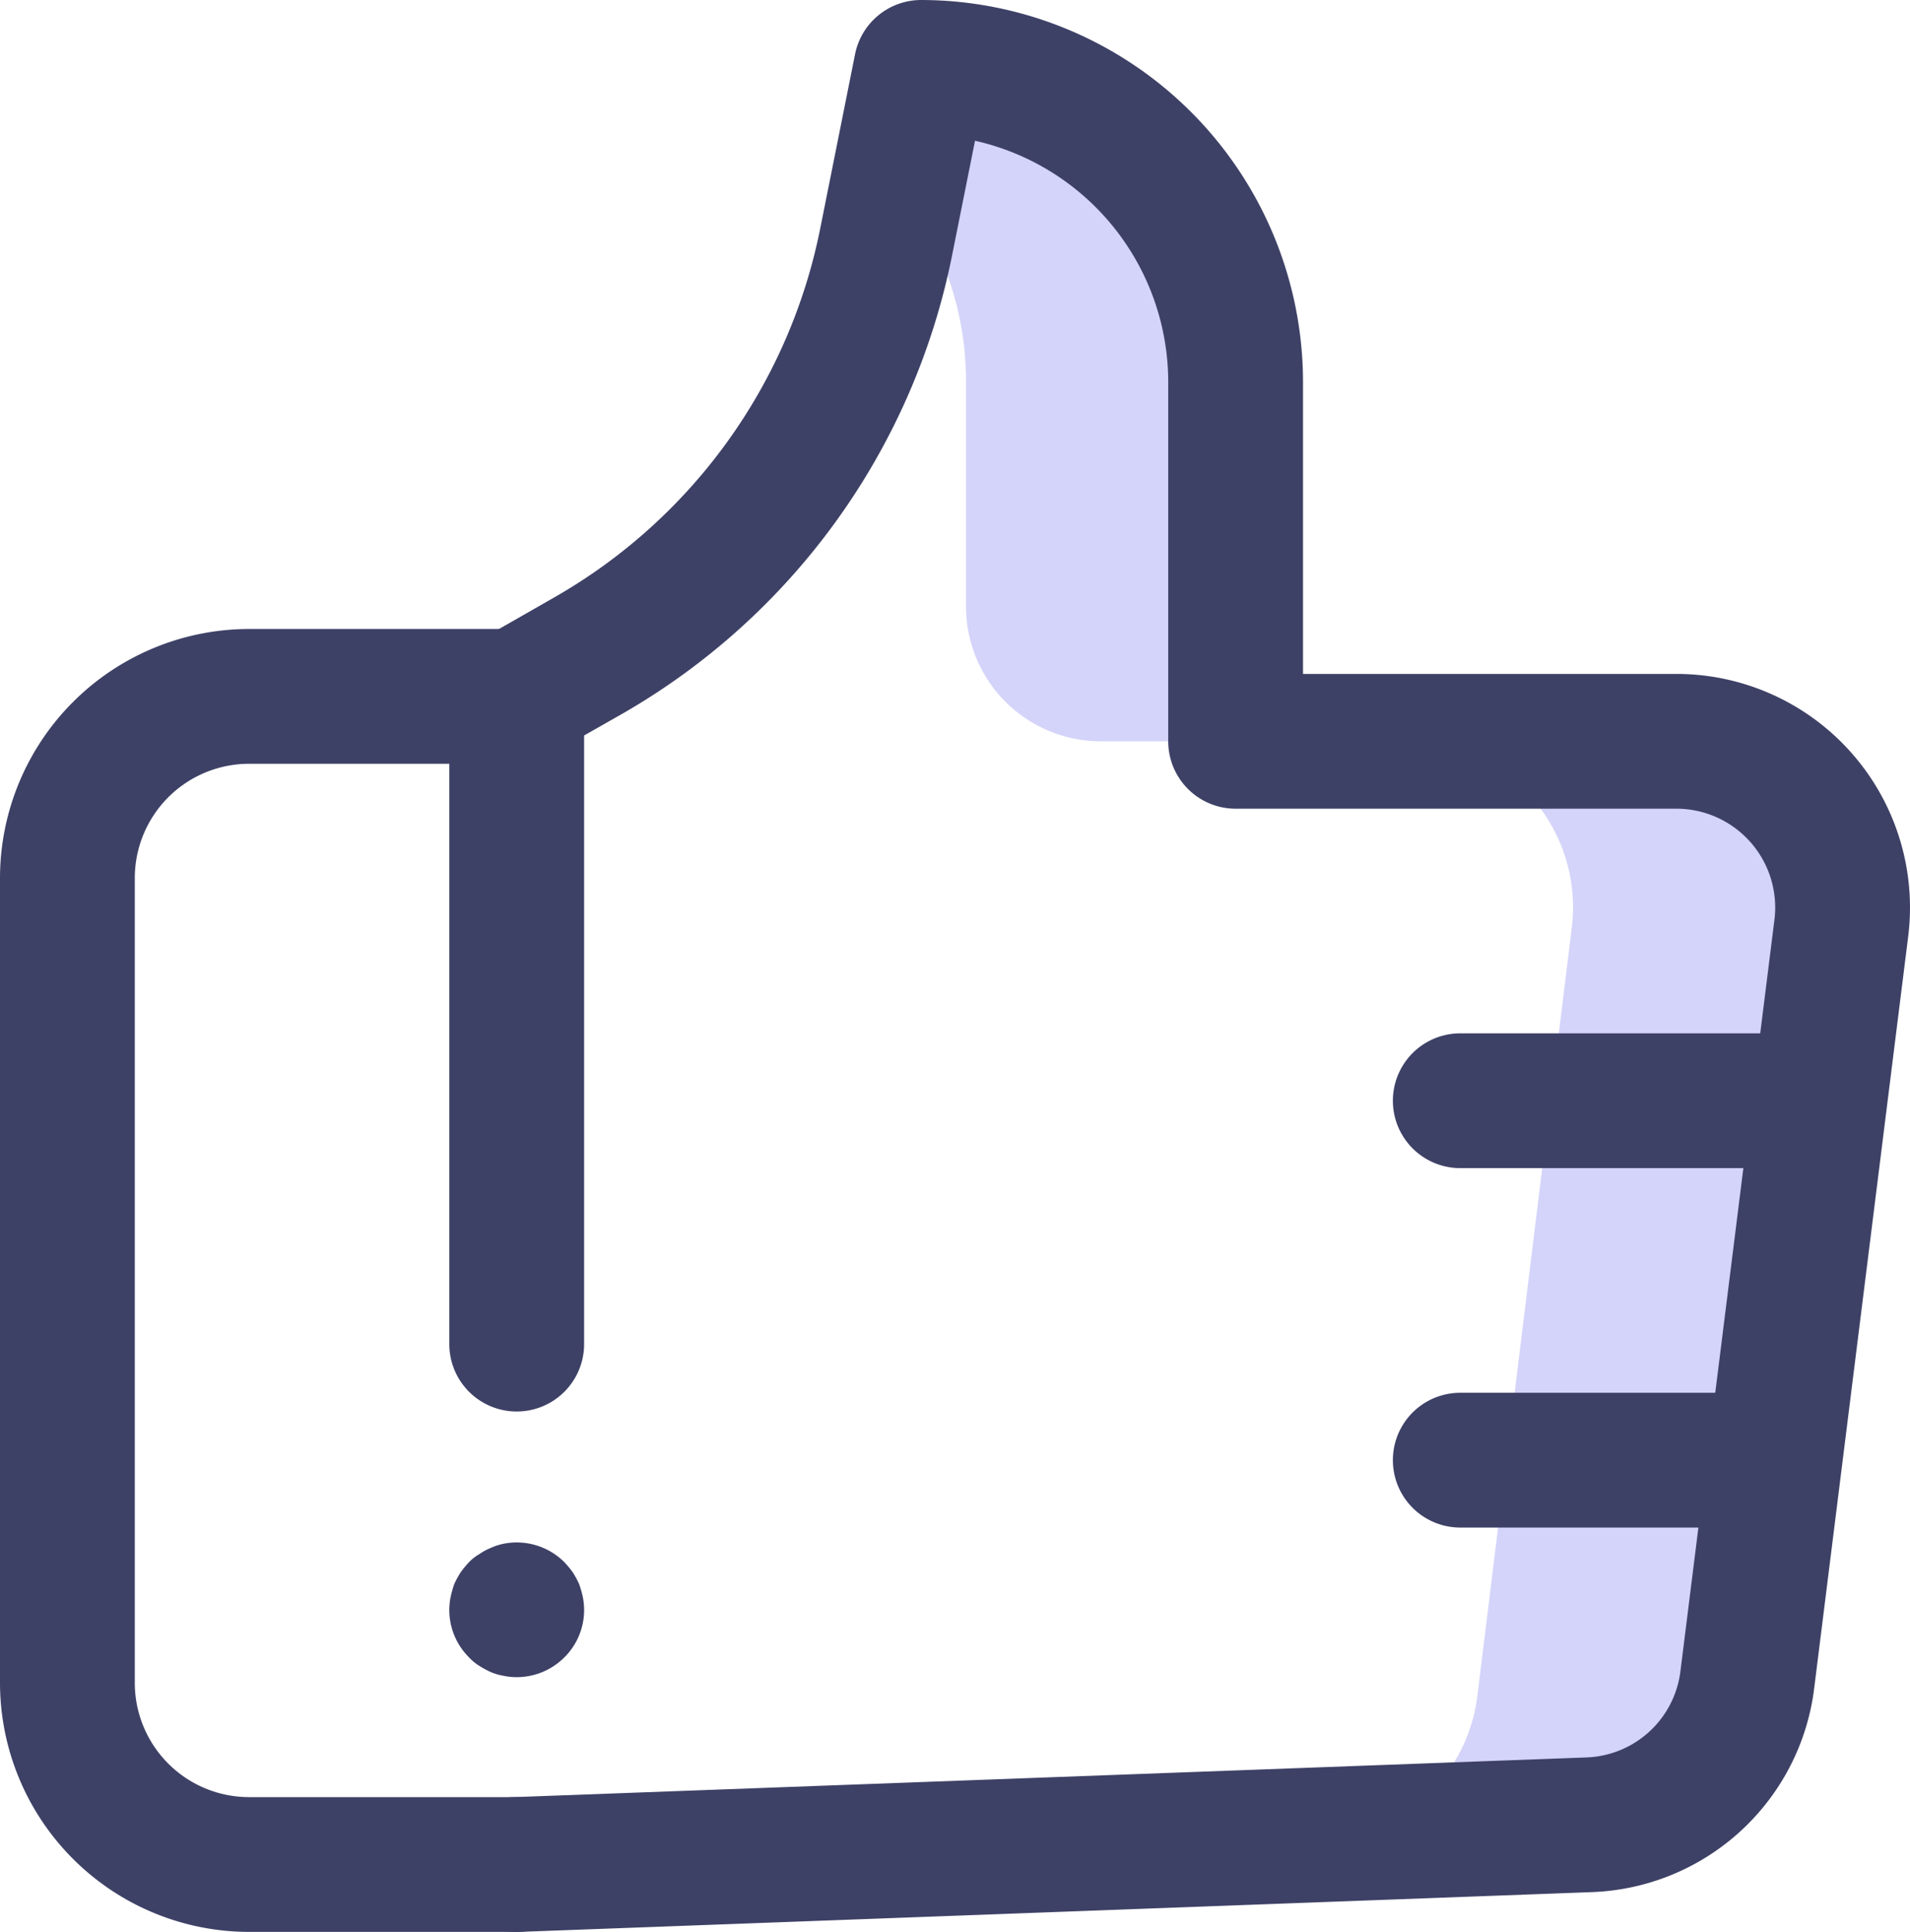
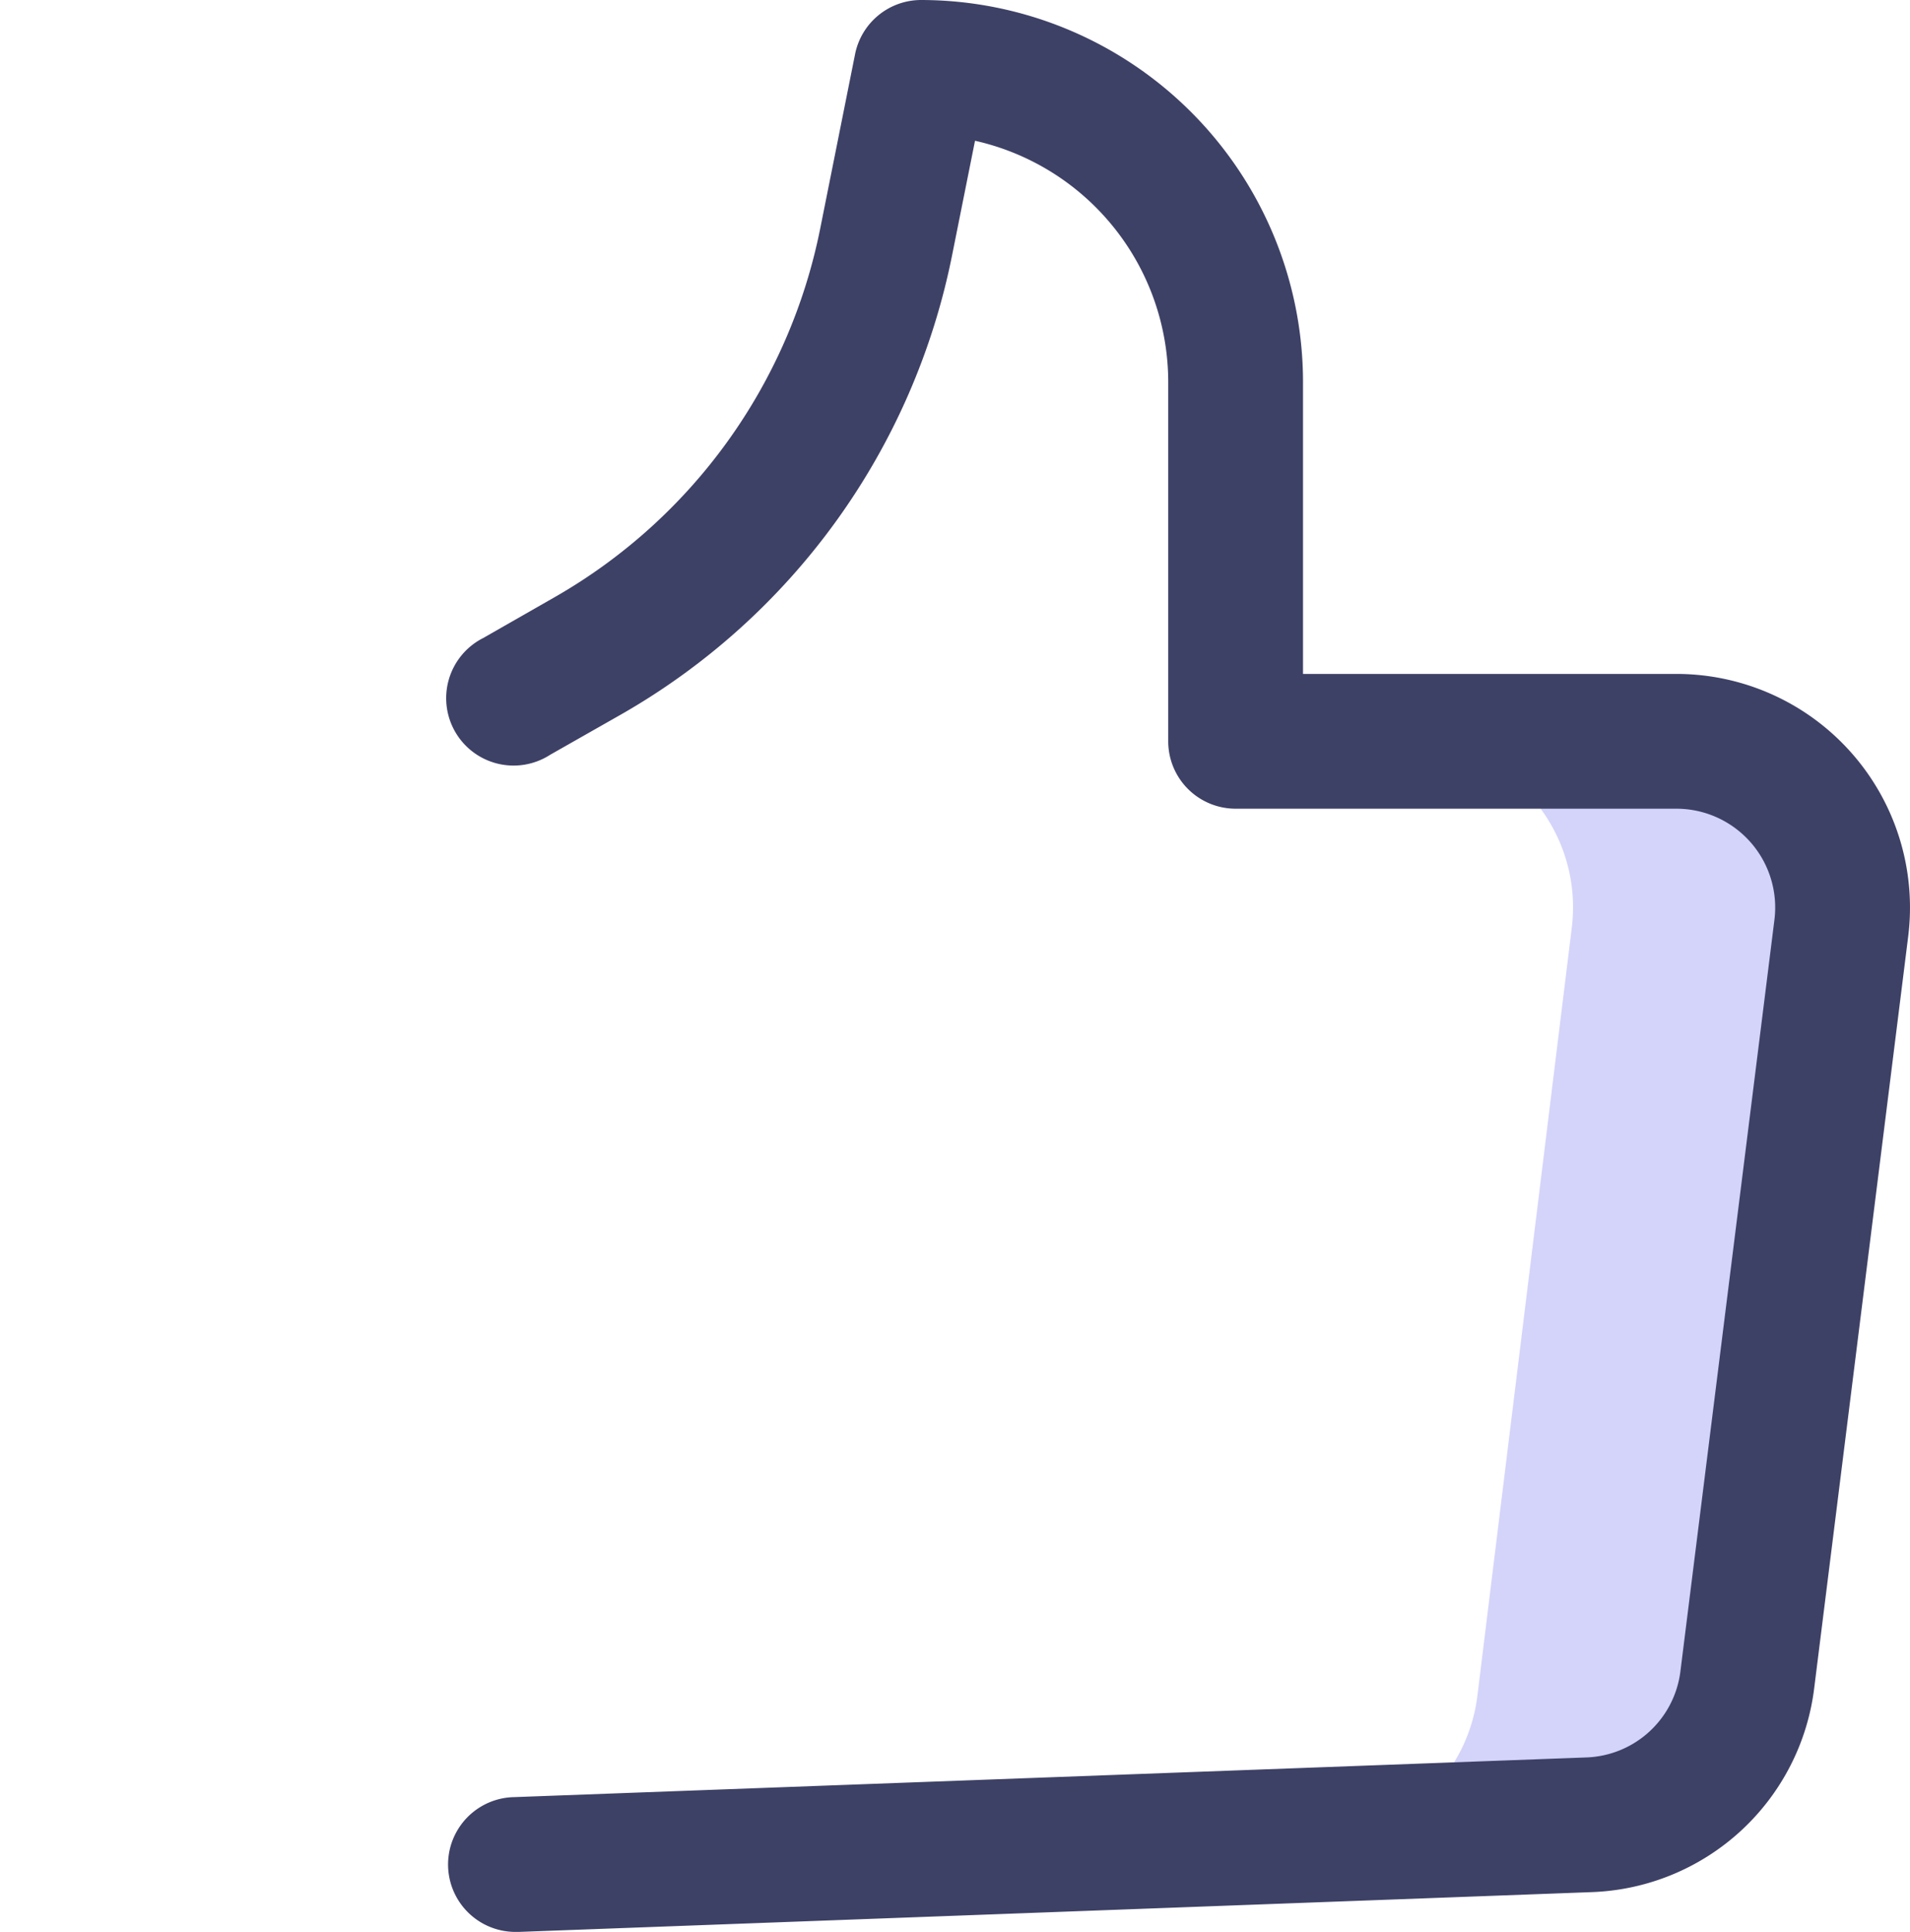
<svg xmlns="http://www.w3.org/2000/svg" width="42.509" height="43" viewBox="0 0 42.509 43">
  <title>Like</title>
  <g>
-     <path d="M27.5,8.5v8h-3a3,3,0,0,1-3-3v-5a6.943,6.943,0,0,0-1.53-4.36L20.5,1.5a7,7,0,0,1,7,7Z" fill="#d4d4fa" />
    <path d="M40.98,20.66,38.89,37.38a3.7,3.7,0,0,1-3.53,3.24l-5,.18a3.684,3.684,0,0,0,2.52-3.05l2.1-17.09a3.694,3.694,0,0,0-3.67-4.16h6A3.694,3.694,0,0,1,40.98,20.66Z" fill="#d4d4fa" />
-     <path d="M11.5,43H5.542A5.548,5.548,0,0,1,0,37.458V19.542A5.548,5.548,0,0,1,5.542,14H11.5A1.5,1.5,0,0,1,13,15.5V29.917a1.5,1.5,0,0,1-3,0V17H5.542A2.545,2.545,0,0,0,3,19.542V37.458A2.545,2.545,0,0,0,5.542,40H11.5a1.5,1.5,0,0,1,0,3Z" fill="#3e4166" />
-     <path d="M11.5,37.33a1.351,1.351,0,0,1-.29-.03,1.274,1.274,0,0,1-.28-.08,2.148,2.148,0,0,1-.26-.14,1.089,1.089,0,0,1-.231-.19,1.483,1.483,0,0,1-.409-1.35,2.481,2.481,0,0,1,.079-.28A2.153,2.153,0,0,1,10.25,35a2.223,2.223,0,0,1,.189-.23,1.046,1.046,0,0,1,.231-.18,1.3,1.3,0,0,1,.26-.14,1.291,1.291,0,0,1,.28-.09,1.5,1.5,0,0,1,1.35.41,2.232,2.232,0,0,1,.19.23,2.148,2.148,0,0,1,.14.26,2.288,2.288,0,0,1,.08.28,1.5,1.5,0,0,1,.03.29,1.481,1.481,0,0,1-.44,1.06A1.5,1.5,0,0,1,11.5,37.33Z" fill="#3e4166" />
    <path d="M11.5,43a1.5,1.5,0,0,1-.055-3L35.3,39.117a2.187,2.187,0,0,0,2.1-1.923L39.492,20.47A2.2,2.2,0,0,0,37.313,18H27.5A1.5,1.5,0,0,1,26,16.5v-8a5.509,5.509,0,0,0-4.3-5.367l-.509,2.543A15.2,15.2,0,0,1,13.827,15.9l-1.583.9a1.5,1.5,0,1,1-1.488-2.6l1.583-.905a12.207,12.207,0,0,0,5.914-8.2l.776-3.882A1.5,1.5,0,0,1,20.5,0,8.51,8.51,0,0,1,29,8.5V15h8.313a5.2,5.2,0,0,1,5.156,5.842L40.378,37.566a5.176,5.176,0,0,1-4.964,4.549L11.556,43Z" fill="#3e4166" />
-     <path d="M39.5,26h-7a1.5,1.5,0,0,1,0-3h7a1.5,1.5,0,0,1,0,3Z" fill="#3e4166" />
-     <path d="M38.5,34h-6a1.5,1.5,0,0,1,0-3h6a1.5,1.5,0,0,1,0,3Z" fill="#3e4166" />
  </g>
</svg>